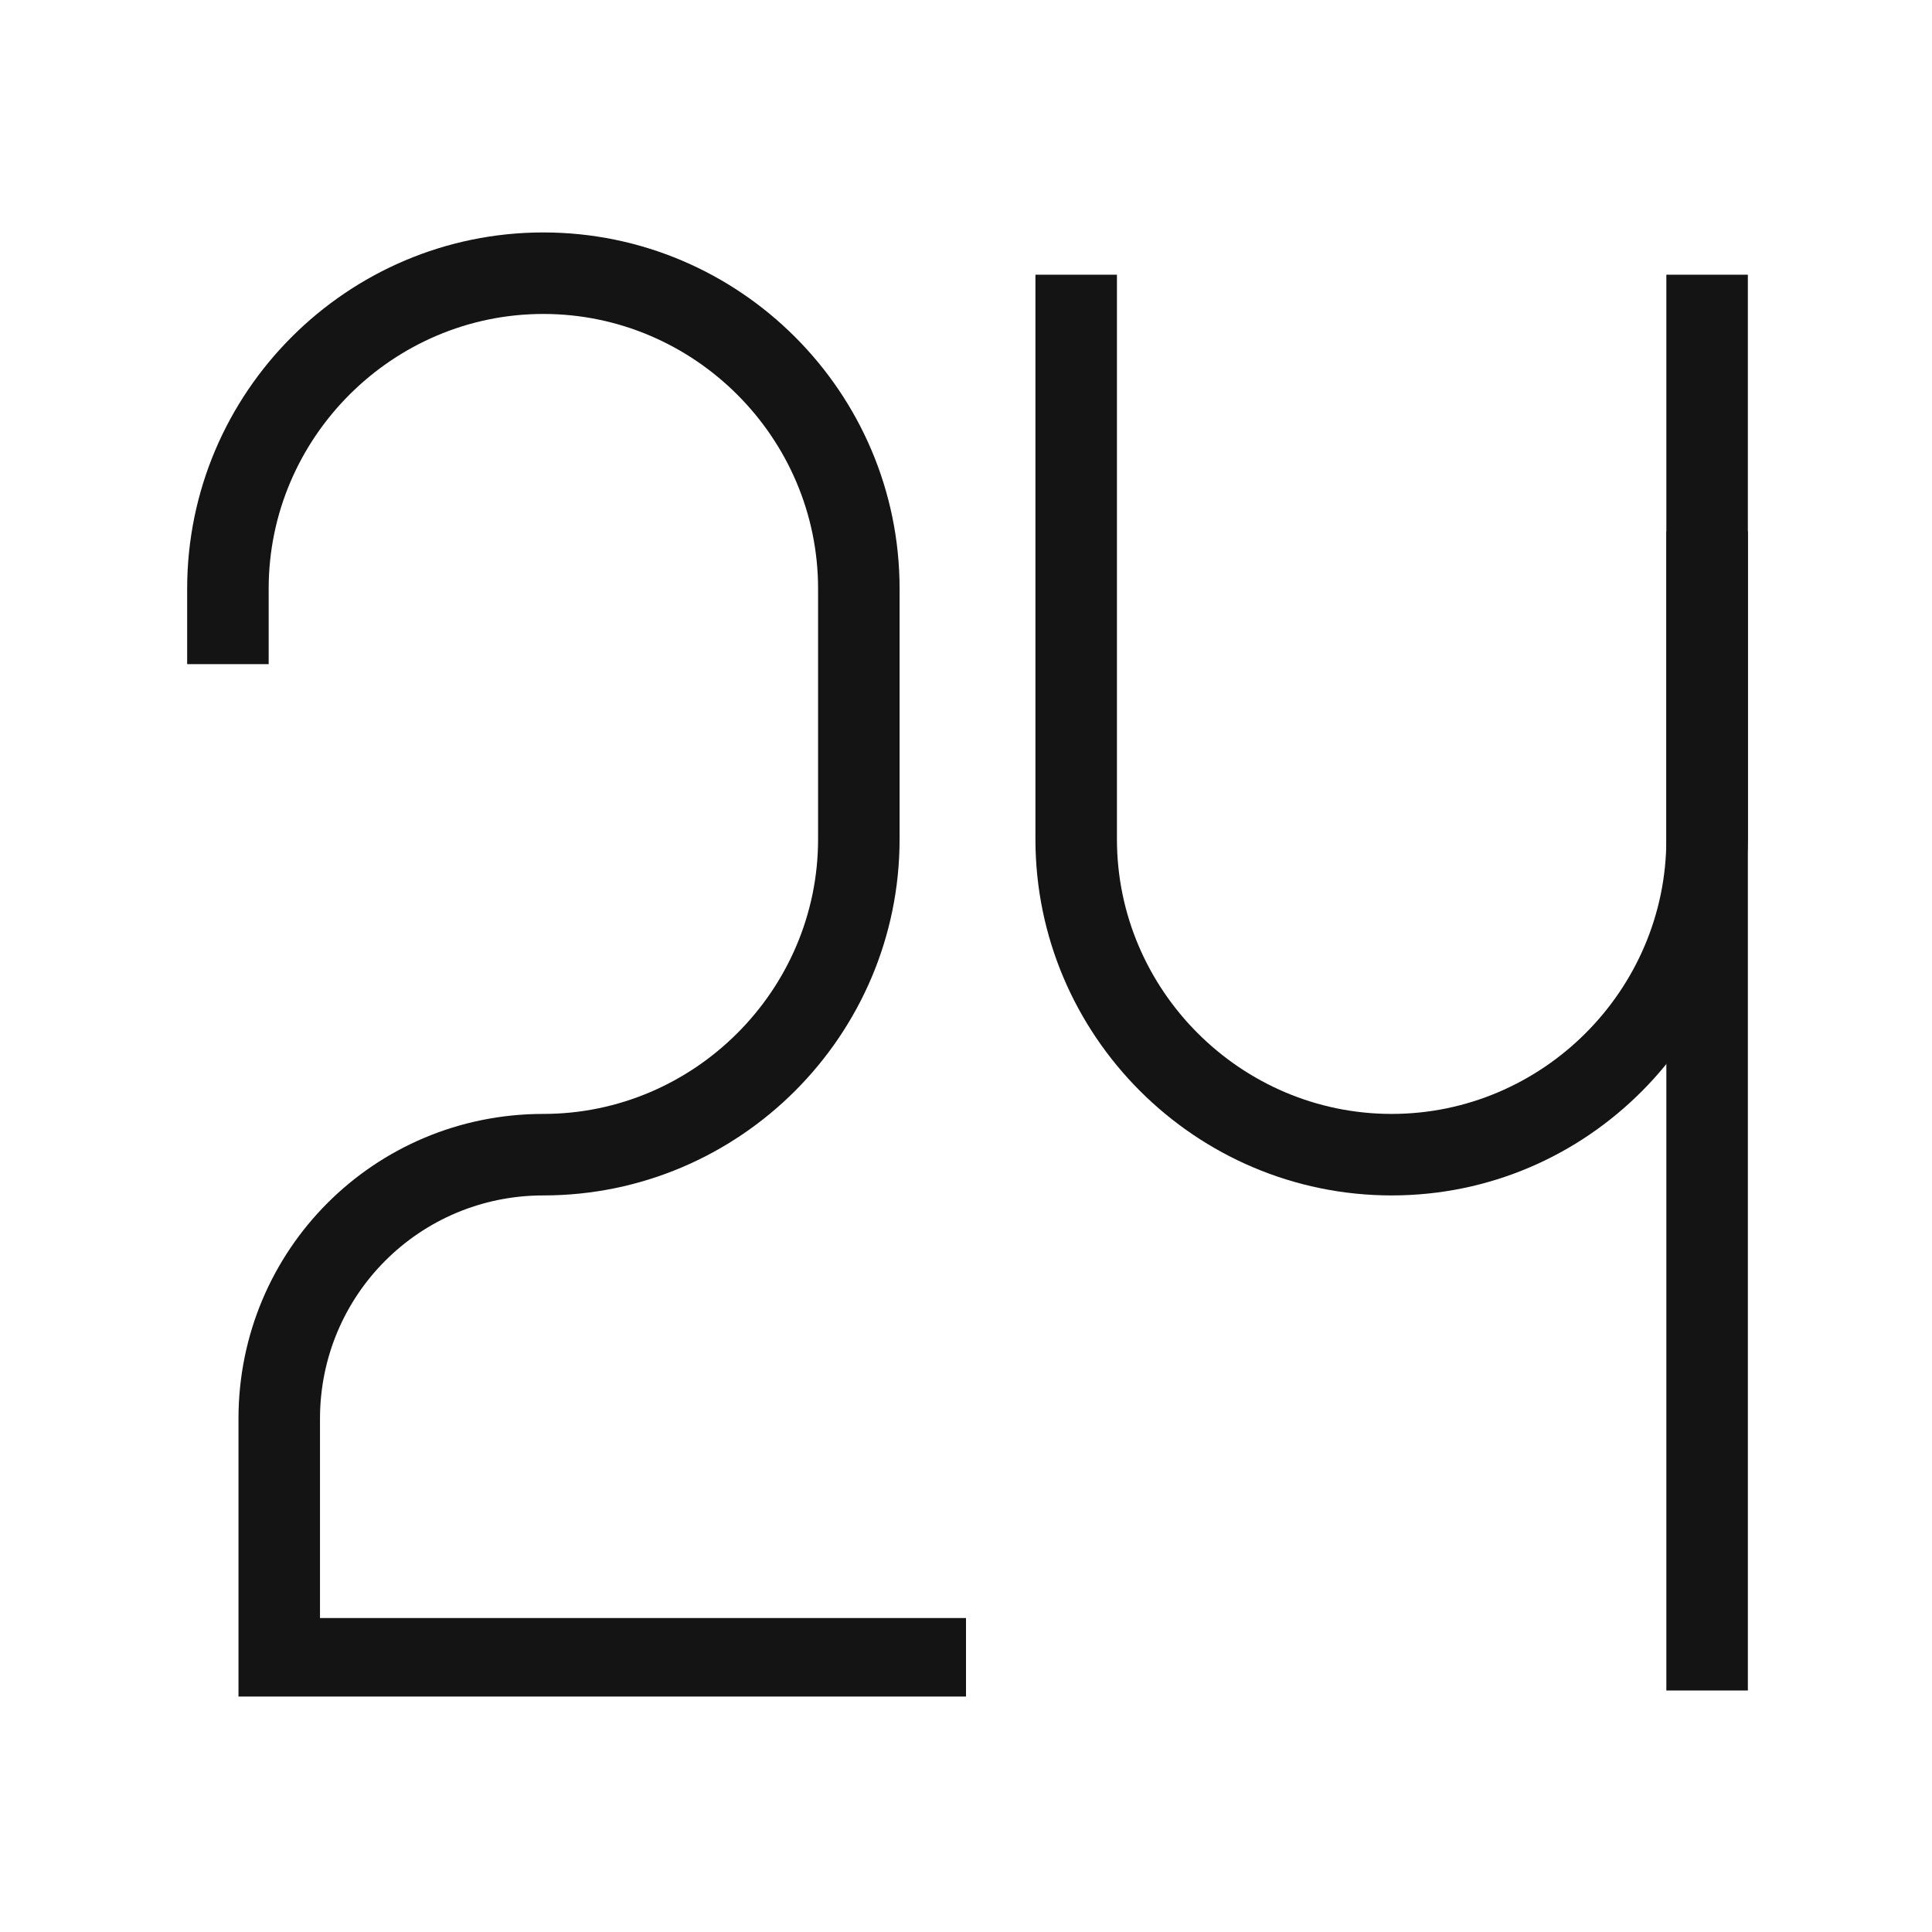
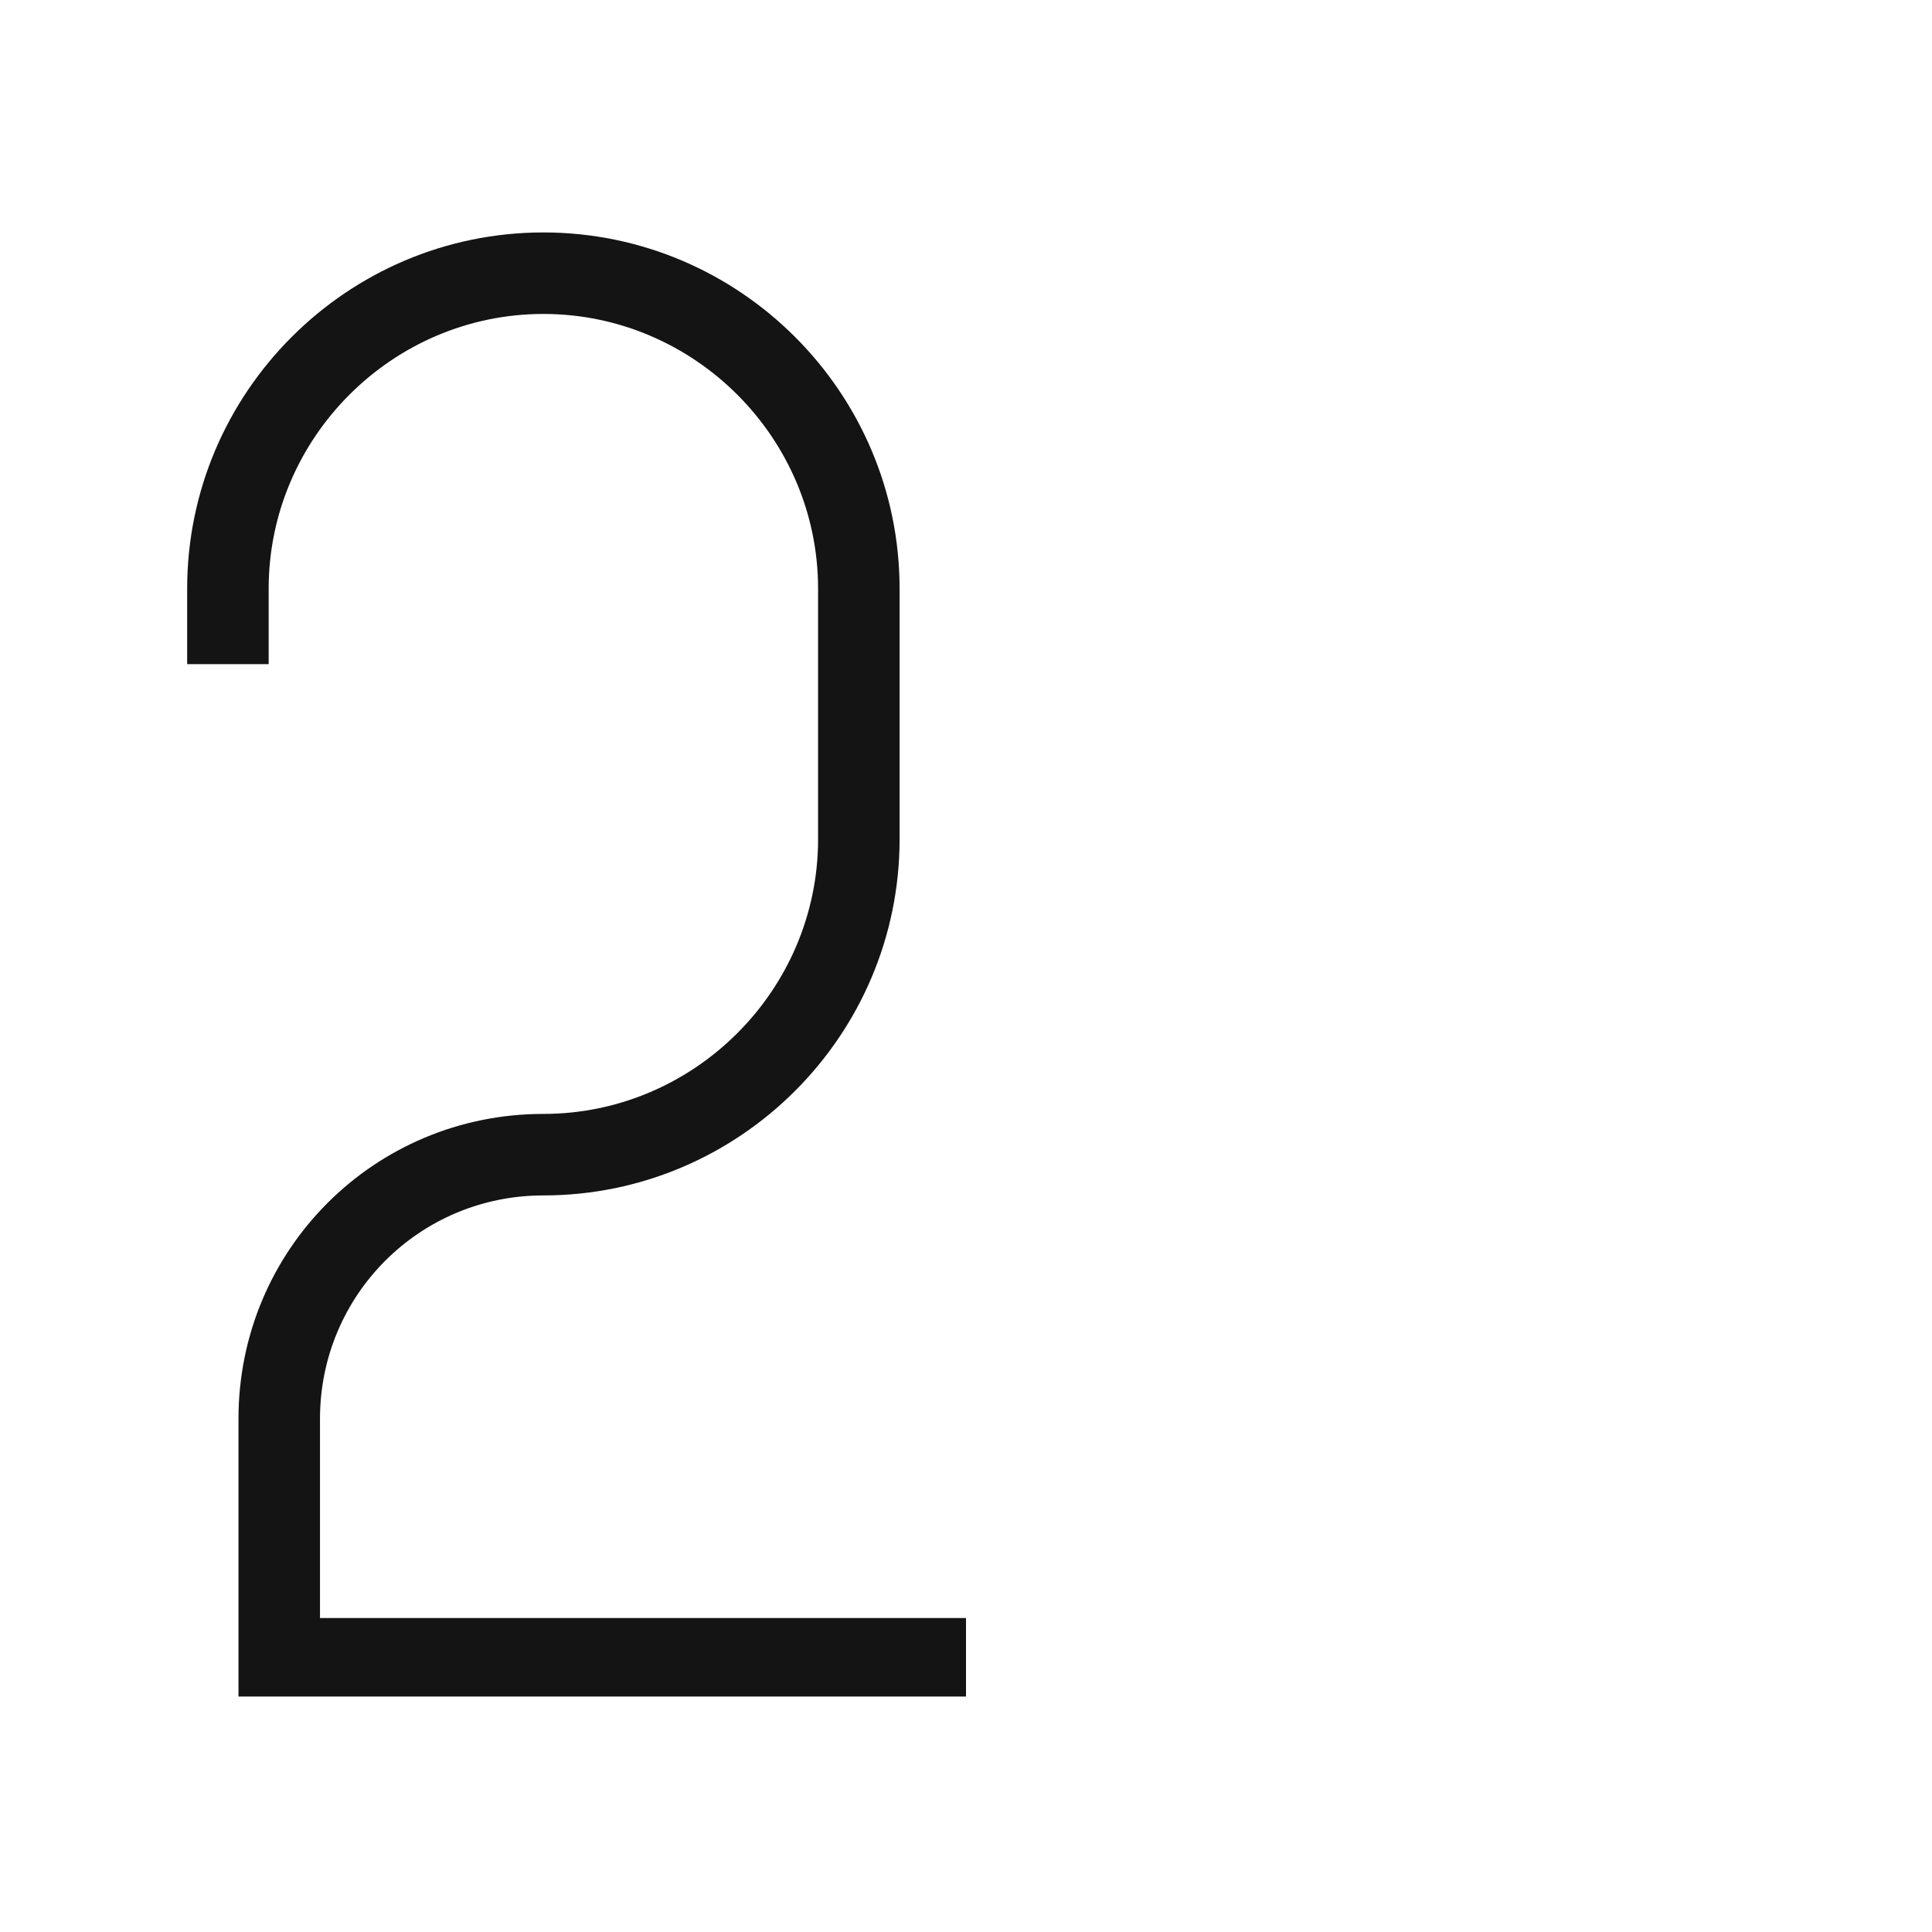
<svg xmlns="http://www.w3.org/2000/svg" id="Слой_1" x="0px" y="0px" viewBox="0 0 64 64" style="enable-background:new 0 0 64 64;" xml:space="preserve">
  <style type="text/css"> .st0{fill:#141414;} .st1{fill:none;stroke:#141414;stroke-width:2.657;stroke-miterlimit:10;} </style>
  <g>
-     <path class="st0" d="M46.1,39.6c-6.5,0-11.8-5.3-11.8-11.8V9.1H37v18.7c0,5,4.1,9.1,9.1,9.1s9.1-4.1,9.1-9.1V9.1h2.7v18.7 C57.8,34.3,52.6,39.6,46.1,39.6z" />
    <path class="st0" d="M31.9,56.2h-24V47c0-5.6,4.5-10.1,10.1-10.1c5,0,9.1-4.1,9.1-9.1v-8.3c0-5-4.1-9.1-9.1-9.1 c-5,0-9.1,4.1-9.1,9.1V22H6.2v-2.5c0-6.5,5.3-11.8,11.8-11.8c6.5,0,11.8,5.3,11.8,11.8v8.3c0,6.5-5.3,11.8-11.8,11.8 c-4.1,0-7.4,3.3-7.4,7.4v6.6h21.4V56.2z" />
    <path class="st1" d="M9.2,38.2" />
-     <rect x="55.2" y="17.6" class="st0" width="2.7" height="38.4" />
  </g>
</svg>